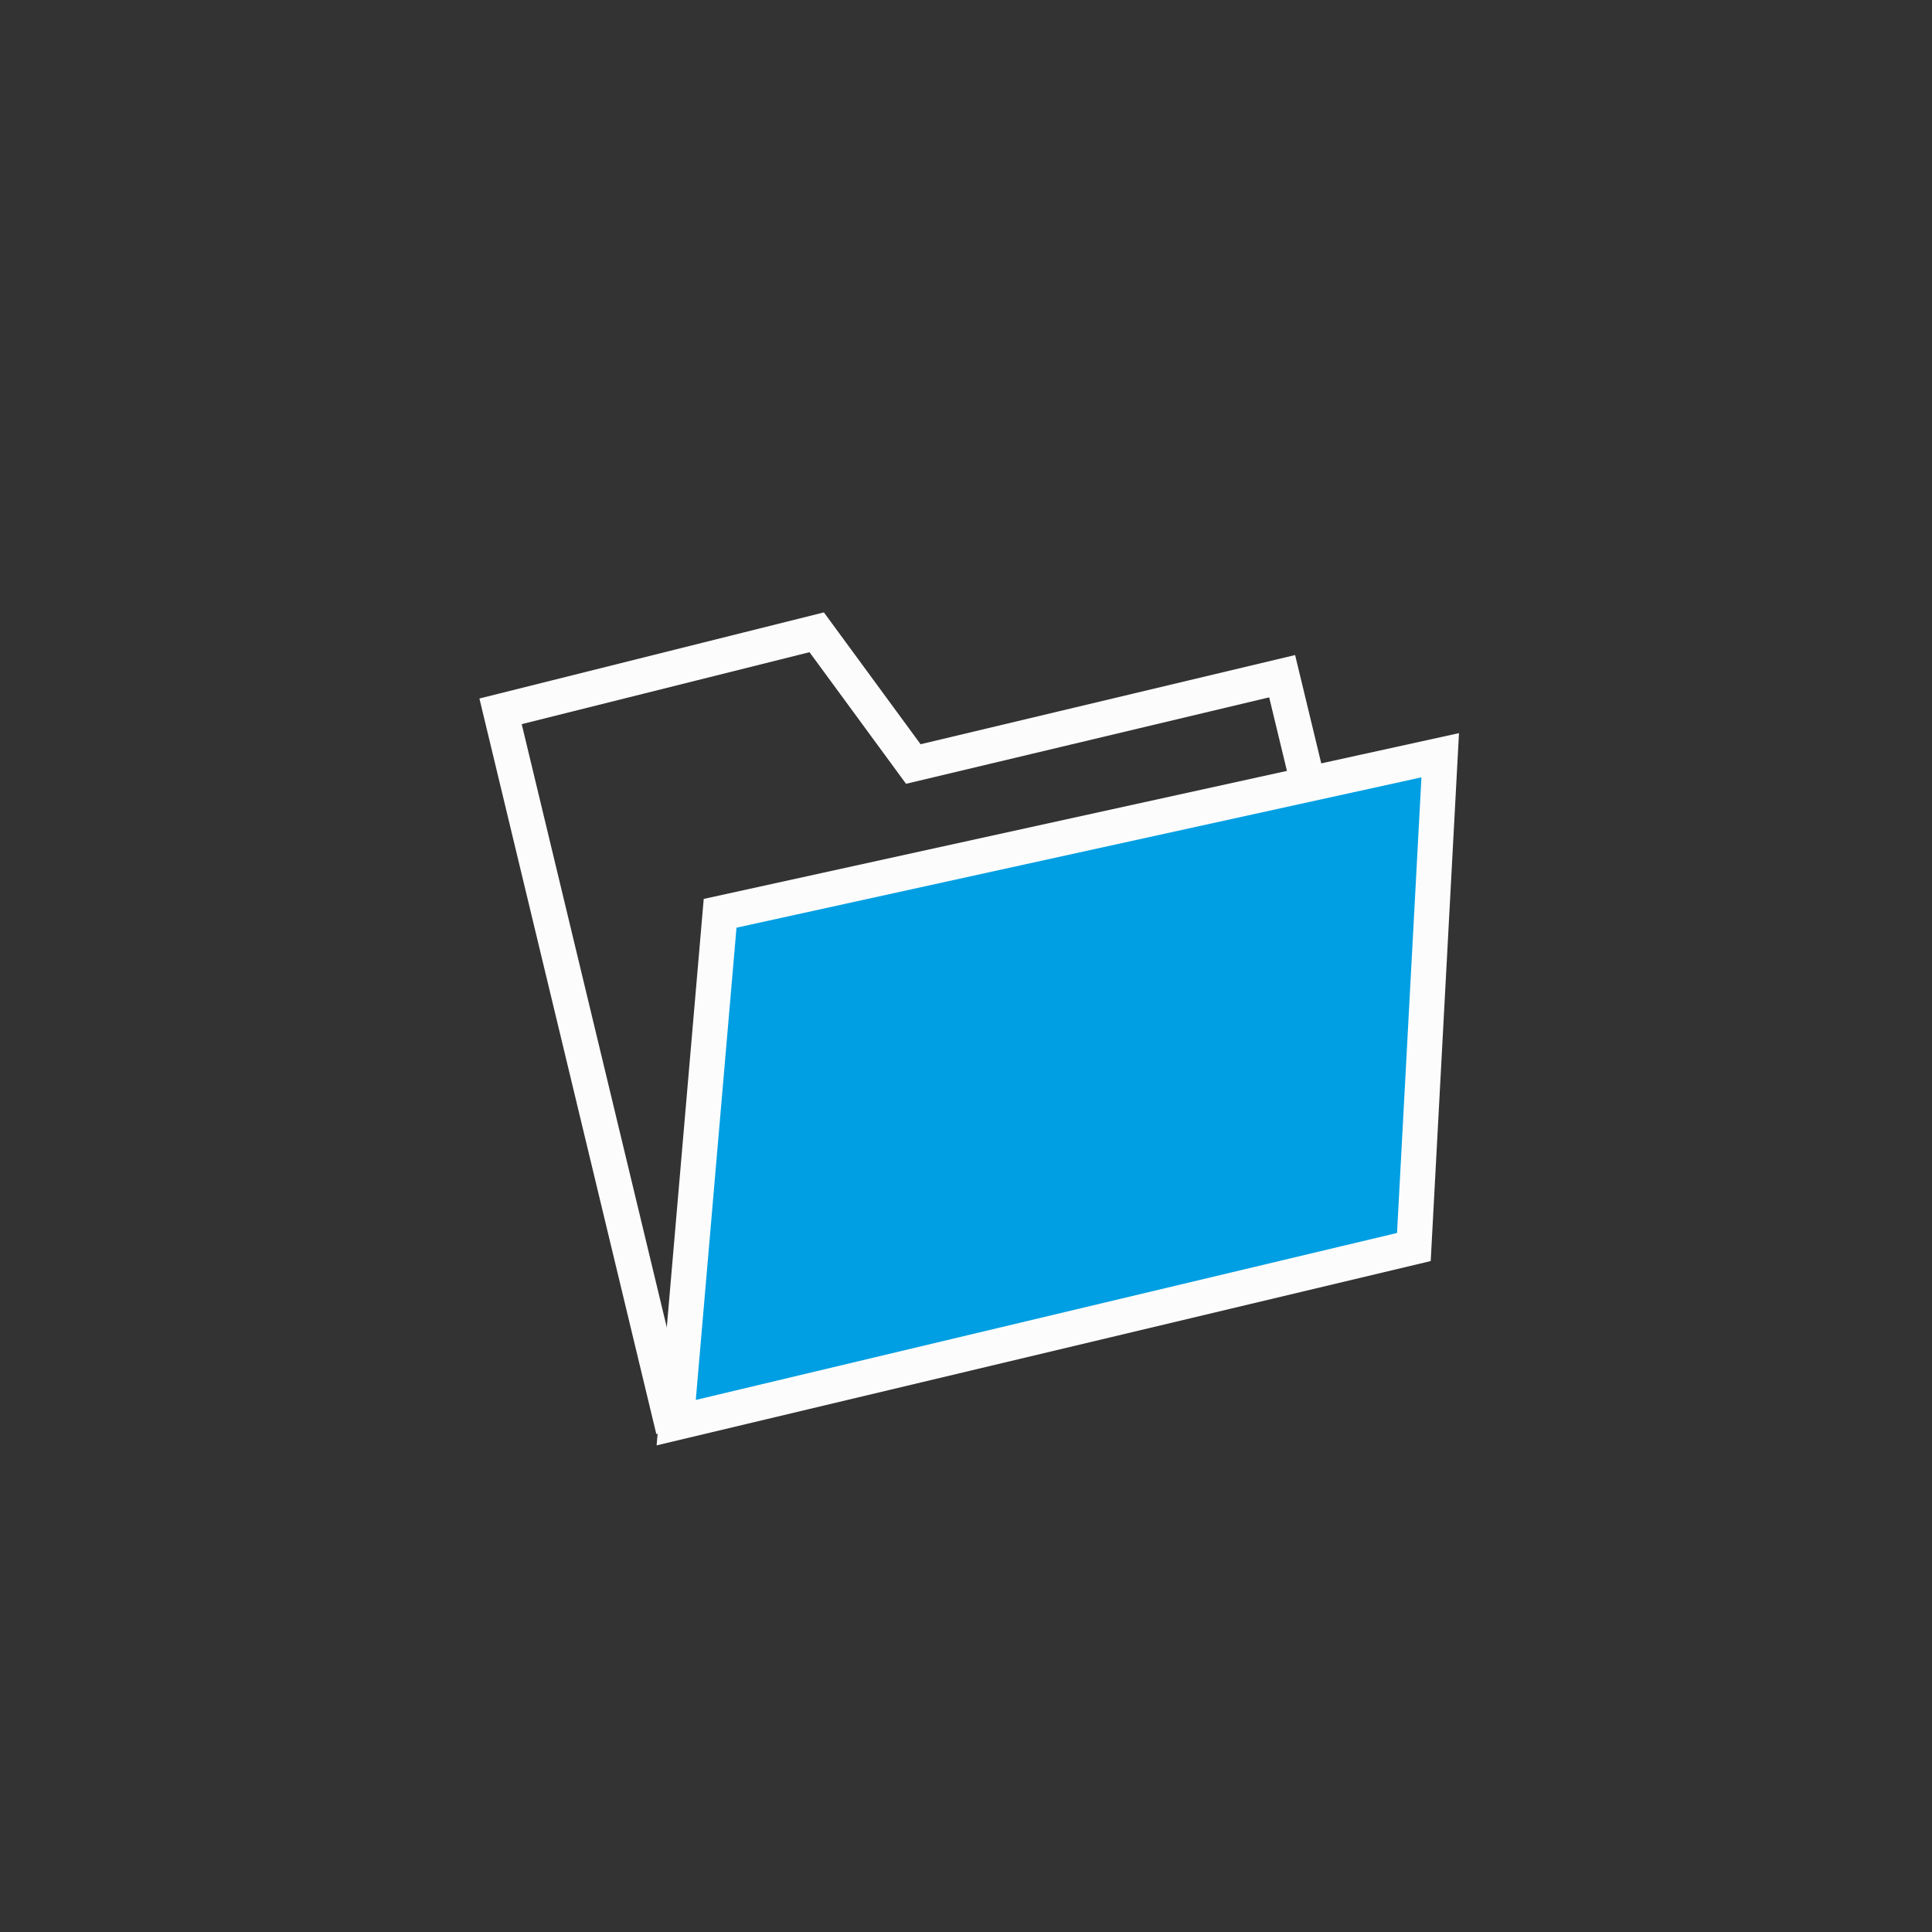
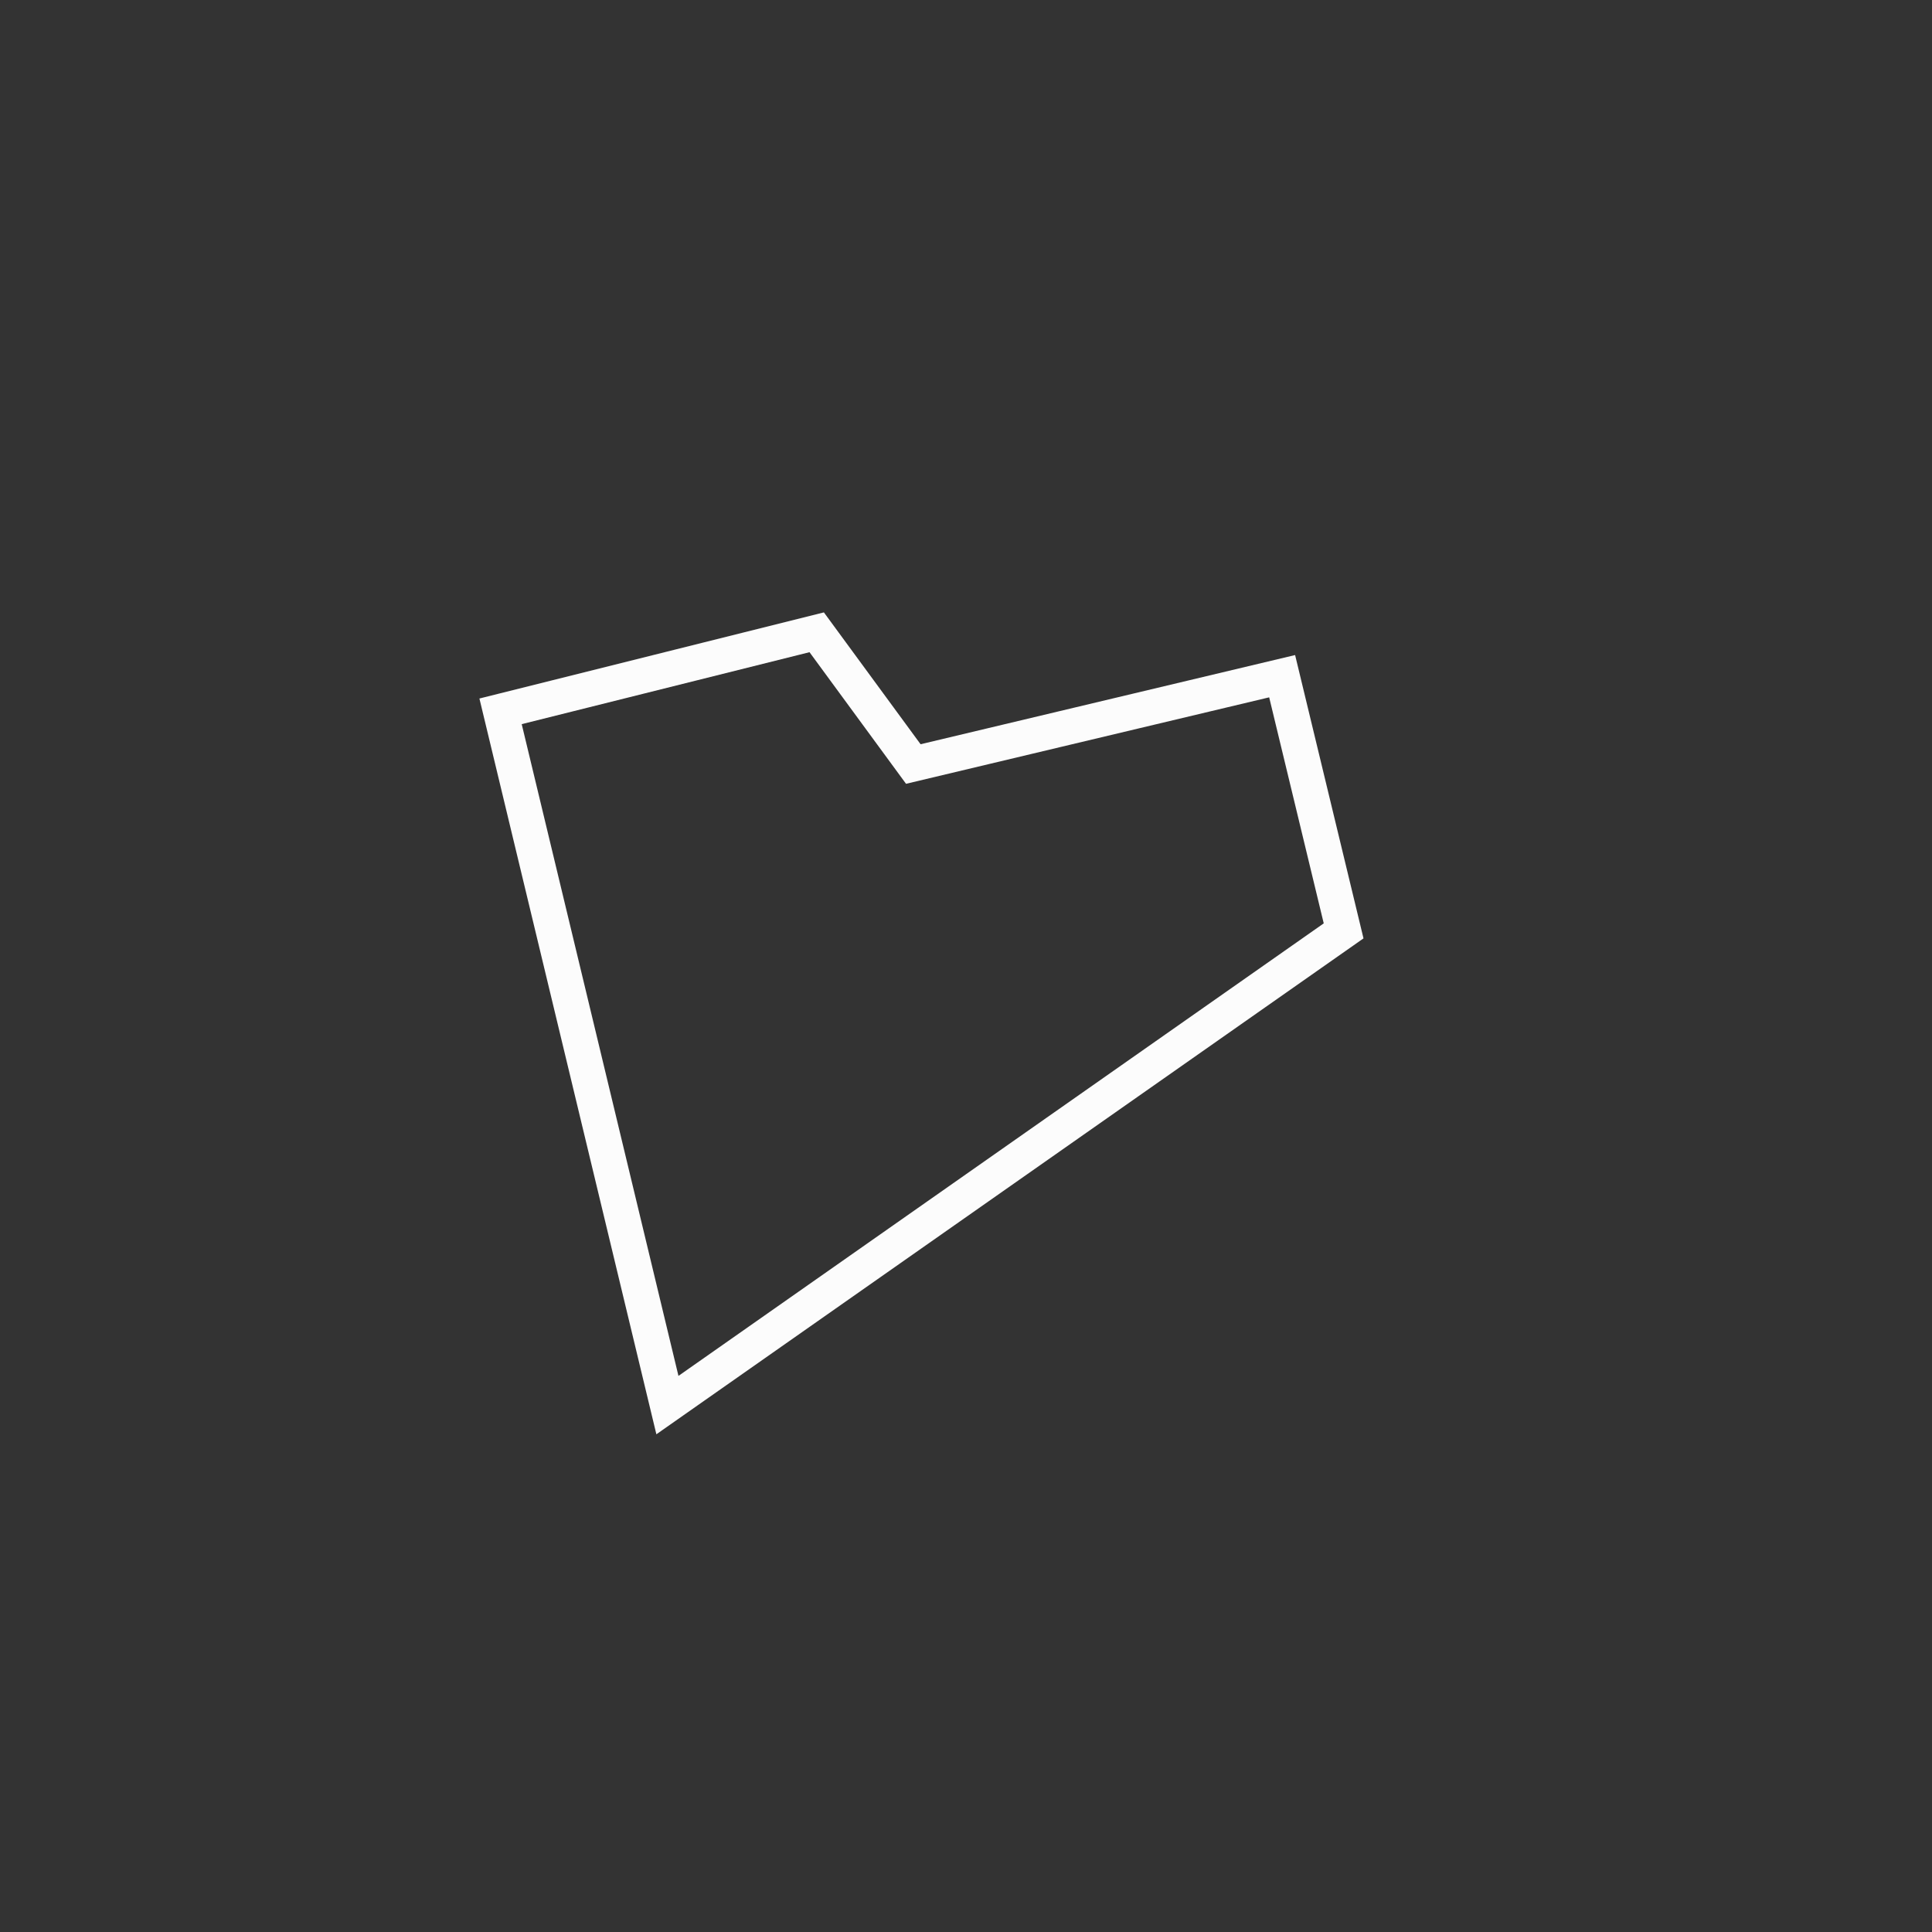
<svg xmlns="http://www.w3.org/2000/svg" width="110" height="110" viewBox="0 0 110 110" fill="none">
  <rect x="0" y="0" width="110" height="110" fill="#333333" stroke="none" />
  <g id="Frame 148">
    <g id="Group 336">
      <path id="Vector 42" d="M28.5 40.5L38 80L76.5 53L73 38.5L52 43.5L46.5 36L28.5 40.5Z" stroke="#FCFCFC" stroke-width="2" />
-       <path id="Vector 41" d="M80.5 71L82 43L41 52L38.5 81L80.5 71Z" fill="#009FE3" stroke="#FCFCFC" stroke-width="2" />
    </g>
  </g>
</svg>